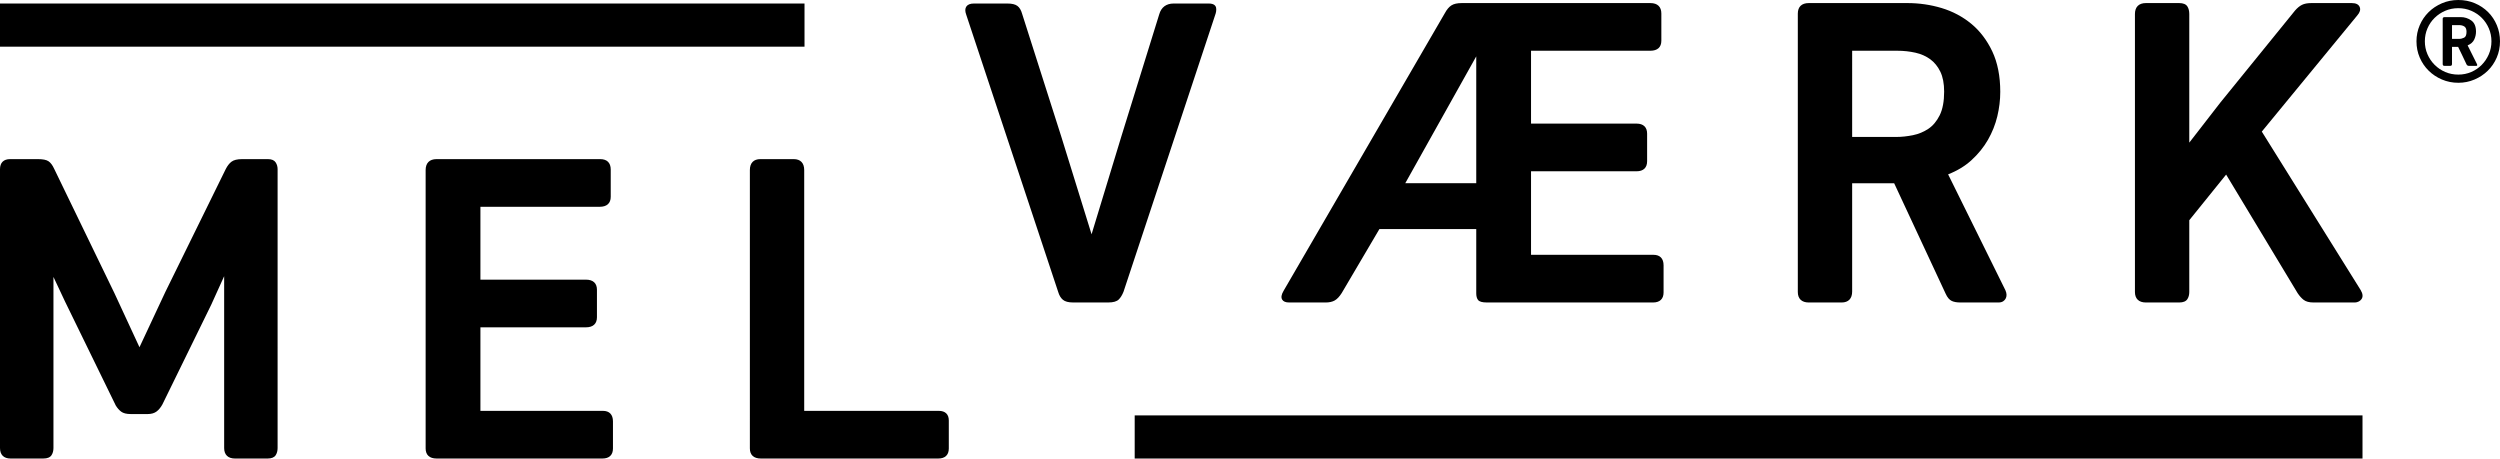
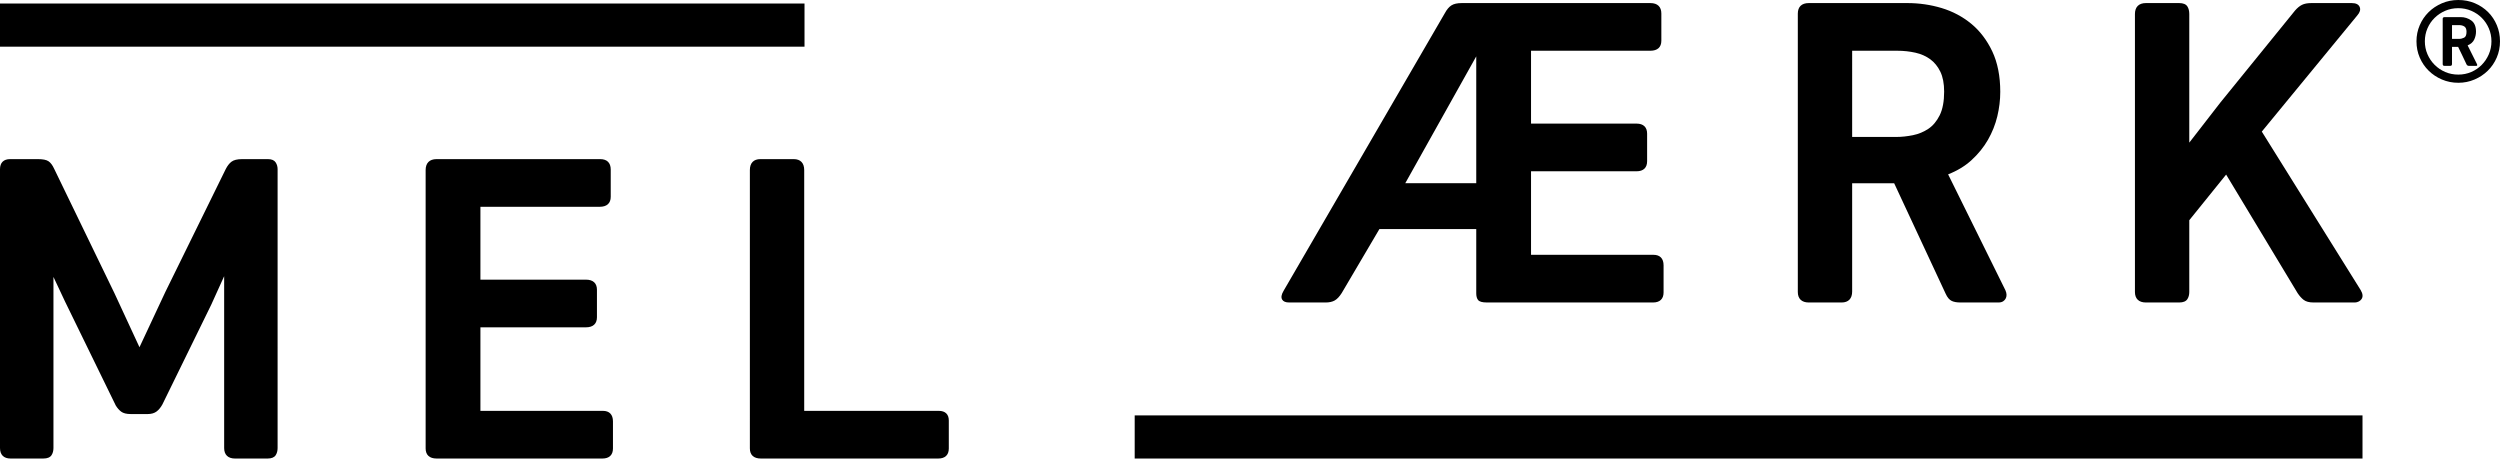
<svg xmlns="http://www.w3.org/2000/svg" version="1.1" id="Layer_1" x="0px" y="0px" viewBox="0 0 459.834 84.338" style="enable-background:new 0 0 459.834 84.338;" xml:space="preserve">
  <g>
-     <path d="M223.686,1.452c-0.062-0.367-0.348-0.804-1.352-0.804h-6.462c-1.362,0-2.279,0.688-2.649,1.981l-6.954,22.418   l-5.492,18.047l-5.571-17.968L188.009,2.56c-0.186-0.68-0.479-1.174-0.873-1.469c-0.397-0.298-1.006-0.443-1.862-0.443h-6.136   c-0.669,0-1.137,0.184-1.389,0.545c-0.254,0.364-0.263,0.873-0.031,1.502l16.931,51.038c0.185,0.615,0.472,1.089,0.855,1.407   c0.4,0.334,1.014,0.496,1.876,0.496h6.463c0.93,0,1.565-0.184,1.942-0.56c0.335-0.335,0.624-0.804,0.868-1.415l16.847-50.871   C223.688,2.297,223.75,1.847,223.686,1.452z" />
    <path d="M237.14,55.637h6.708c0.663,0,1.222-0.127,1.659-0.377c0.439-0.251,0.856-0.693,1.282-1.362l6.926-11.759h17.817v11.814   c0,0.525,0.105,0.92,0.32,1.206c0.247,0.33,0.769,0.478,1.691,0.478h30.514c1.244,0,1.93-0.656,1.93-1.848v-4.99   c0-1.244-0.656-1.93-1.848-1.93h-22.531V31.504h19.422c1.244,0,1.93-0.656,1.93-1.849v-5.071c0-1.191-0.686-1.848-1.93-1.848   h-19.422V9.333h21.958c1.297,0,2.012-0.65,2.012-1.832V2.48c0-1.234-0.715-1.914-2.012-1.914h-34.686   c-0.845,0-1.474,0.14-1.921,0.428c-0.439,0.282-0.828,0.741-1.185,1.395l-29.696,51.131c-0.391,0.674-0.472,1.189-0.249,1.576   C236.04,55.46,236.469,55.637,237.14,55.637z M271.532,10.368v23.33h-13.056L271.532,10.368z" />
    <path d="M332.689,55.637h6.054c1.244,0,1.93-0.714,1.93-2.011V33.712h7.73l9.469,20.314c0.313,0.69,0.682,1.126,1.126,1.331   c0.408,0.188,0.928,0.279,1.588,0.279h7.035c0.717,0,1.083-0.368,1.266-0.678c0.253-0.435,0.245-0.962-0.022-1.566l-10.54-21.323   c1.671-0.654,3.107-1.523,4.272-2.586c1.249-1.137,2.278-2.406,3.06-3.773c0.776-1.359,1.354-2.81,1.716-4.311   c0.36-1.496,0.543-3.012,0.543-4.506c0-2.875-0.494-5.378-1.468-7.44c-0.975-2.059-2.275-3.768-3.864-5.079   c-1.584-1.306-3.416-2.278-5.447-2.893c-2.021-0.607-4.135-0.915-6.285-0.915h-18.161c-1.297,0-2.011,0.686-2.011,1.93v51.211   C330.679,54.951,331.393,55.637,332.689,55.637z M340.673,9.333h8.297c1.159,0,2.288,0.122,3.353,0.362   c1.035,0.234,1.951,0.642,2.724,1.211c0.765,0.563,1.387,1.332,1.849,2.285c0.464,0.96,0.698,2.19,0.698,3.659   c0,1.798-0.275,3.263-0.819,4.355c-0.542,1.087-1.242,1.924-2.082,2.485c-0.852,0.571-1.811,0.968-2.852,1.179   c-1.057,0.212-2.077,0.32-3.034,0.32h-8.133V9.333z" />
    <path d="M416.021,24.205l17.573-21.381c0.481-0.551,0.627-1.067,0.432-1.536c-0.199-0.479-0.688-0.722-1.45-0.722h-7.444   c-0.708,0-1.288,0.109-1.723,0.326c-0.424,0.212-0.847,0.559-1.268,1.04l-13.749,16.94l-5.71,7.363V2.577   c0-0.559-0.116-1.025-0.346-1.389c-0.266-0.413-0.771-0.622-1.502-0.622h-6.136c-1.297,0-2.011,0.714-2.011,2.011v51.13   c0,1.244,0.714,1.93,2.011,1.93h6.136c0.732,0,1.238-0.21,1.503-0.624c0.229-0.358,0.345-0.798,0.345-1.306V40.506l6.779-8.397   l13.148,21.807c0.35,0.524,0.723,0.94,1.105,1.234c0.426,0.328,1.022,0.487,1.825,0.487h7.526c0.698,0,1.084-0.329,1.284-0.604   c0.314-0.431,0.266-0.997-0.147-1.687L416.021,24.205z" />
    <path d="M49.296,29.268h-4.745c-0.912,0-1.562,0.159-1.987,0.487c-0.398,0.306-0.75,0.763-1.049,1.359L30.414,53.698l-4.759,10.17   l-4.6-9.928L9.96,31.04c-0.309-0.67-0.65-1.123-1.043-1.384c-0.398-0.262-1.032-0.389-1.938-0.389H1.86   c-1.2,0-1.86,0.656-1.86,1.848v51.293c0,1.244,0.69,1.93,1.944,1.93h6.027c0.738,0,1.247-0.21,1.512-0.623   c0.231-0.359,0.349-0.8,0.349-1.307V50.935l2.145,4.56l9.32,19.096c0.294,0.474,0.627,0.852,0.991,1.124   c0.397,0.298,0.978,0.443,1.776,0.443h3.101c0.68,0,1.238-0.164,1.657-0.487c0.393-0.304,0.742-0.728,1.045-1.277l8.98-18.334   l2.384-5.26v31.609c0,1.244,0.714,1.93,2.011,1.93h5.972c0.733,0,1.239-0.21,1.502-0.624c0.229-0.359,0.345-0.799,0.345-1.306   V31.115c0-0.451-0.116-0.863-0.346-1.225C50.451,29.477,49.974,29.268,49.296,29.268z" />
    <path d="M110.896,75.57H88.365V60.205h19.422c1.297,0,2.011-0.656,2.011-1.848v-5.072c0-1.191-0.714-1.848-2.011-1.848H88.365   V38.035h21.958c1.297,0,2.011-0.65,2.011-1.832v-5.021c0-1.234-0.685-1.914-1.929-1.914H80.3c-1.297,0-2.011,0.715-2.011,2.012   V82.49c0,1.191,0.714,1.848,2.011,1.848h30.514c1.244,0,1.93-0.656,1.93-1.848V77.5C112.744,76.256,112.087,75.57,110.896,75.57z" />
    <path d="M172.67,75.57h-24.749V31.279c0-1.297-0.685-2.012-1.929-2.012h-6.136c-1.244,0-1.929,0.715-1.929,2.012V82.49   c0,1.191,0.714,1.848,2.011,1.848h32.65c1.244,0,1.929-0.656,1.929-1.848v-5.153C174.517,76.197,173.861,75.57,172.67,75.57z" />
    <rect x="208.708" y="76.401" width="225.836" height="7.937" />
    <path d="M459.253,4.636c-0.388-0.924-0.924-1.728-1.608-2.412c-0.684-0.685-1.495-1.226-2.43-1.625C454.279,0.2,453.264,0,452.17,0   c-1.073,0-2.076,0.2-3.011,0.599c-0.936,0.399-1.751,0.94-2.446,1.625c-0.696,0.684-1.244,1.488-1.642,2.412   c-0.399,0.923-0.599,1.911-0.599,2.96c0,1.073,0.199,2.07,0.599,2.993c0.399,0.924,0.946,1.728,1.642,2.412   c0.695,0.684,1.51,1.227,2.446,1.625c0.935,0.399,1.939,0.599,3.011,0.599c1.049,0,2.041-0.199,2.977-0.599   c0.935-0.399,1.75-0.941,2.446-1.625c0.696-0.684,1.243-1.488,1.642-2.412c0.399-0.923,0.599-1.921,0.599-2.993   C459.834,6.547,459.64,5.56,459.253,4.636z M457.781,9.974c-0.32,0.741-0.753,1.391-1.3,1.95c-0.548,0.56-1.192,0.998-1.933,1.317   c-0.742,0.32-1.534,0.479-2.378,0.479c-0.868,0-1.671-0.159-2.412-0.479c-0.741-0.319-1.392-0.758-1.95-1.317   c-0.559-0.558-0.998-1.209-1.317-1.95c-0.32-0.741-0.479-1.534-0.479-2.378c0-0.844,0.159-1.637,0.479-2.378   c0.319-0.741,0.758-1.386,1.317-1.933c0.559-0.548,1.209-0.981,1.95-1.301c0.741-0.319,1.545-0.479,2.412-0.479   c0.844,0,1.636,0.159,2.378,0.479c0.741,0.32,1.385,0.753,1.933,1.301c0.547,0.547,0.98,1.192,1.3,1.933   c0.319,0.741,0.479,1.534,0.479,2.378C458.26,8.44,458.1,9.233,457.781,9.974z" />
    <path d="M453.88,8.348c0.593-0.25,0.998-0.61,1.215-1.077c0.217-0.468,0.325-0.952,0.325-1.454c0-0.958-0.291-1.642-0.872-2.054   c-0.582-0.41-1.227-0.615-1.933-0.615h-2.943c-0.252,0-0.377,0.102-0.377,0.307v8.315c0,0.228,0.103,0.342,0.308,0.342h1.095   c0.205,0,0.308-0.114,0.308-0.342V8.623h1.129c0.274,0.547,0.536,1.089,0.787,1.625c0.25,0.536,0.501,1.066,0.753,1.591   c0.091,0.183,0.239,0.274,0.445,0.274h1.368c0.091,0,0.142-0.034,0.154-0.102c0.012-0.069-0.006-0.148-0.051-0.24L453.88,8.348z    M453.231,6.929c-0.297,0.148-0.605,0.223-0.924,0.223h-1.3V4.619h1.3c0.388,0,0.713,0.085,0.975,0.256s0.394,0.496,0.394,0.975   C453.675,6.421,453.526,6.781,453.231,6.929z" />
    <rect y="0.648" width="147.977" height="7.937" />
  </g>
</svg>